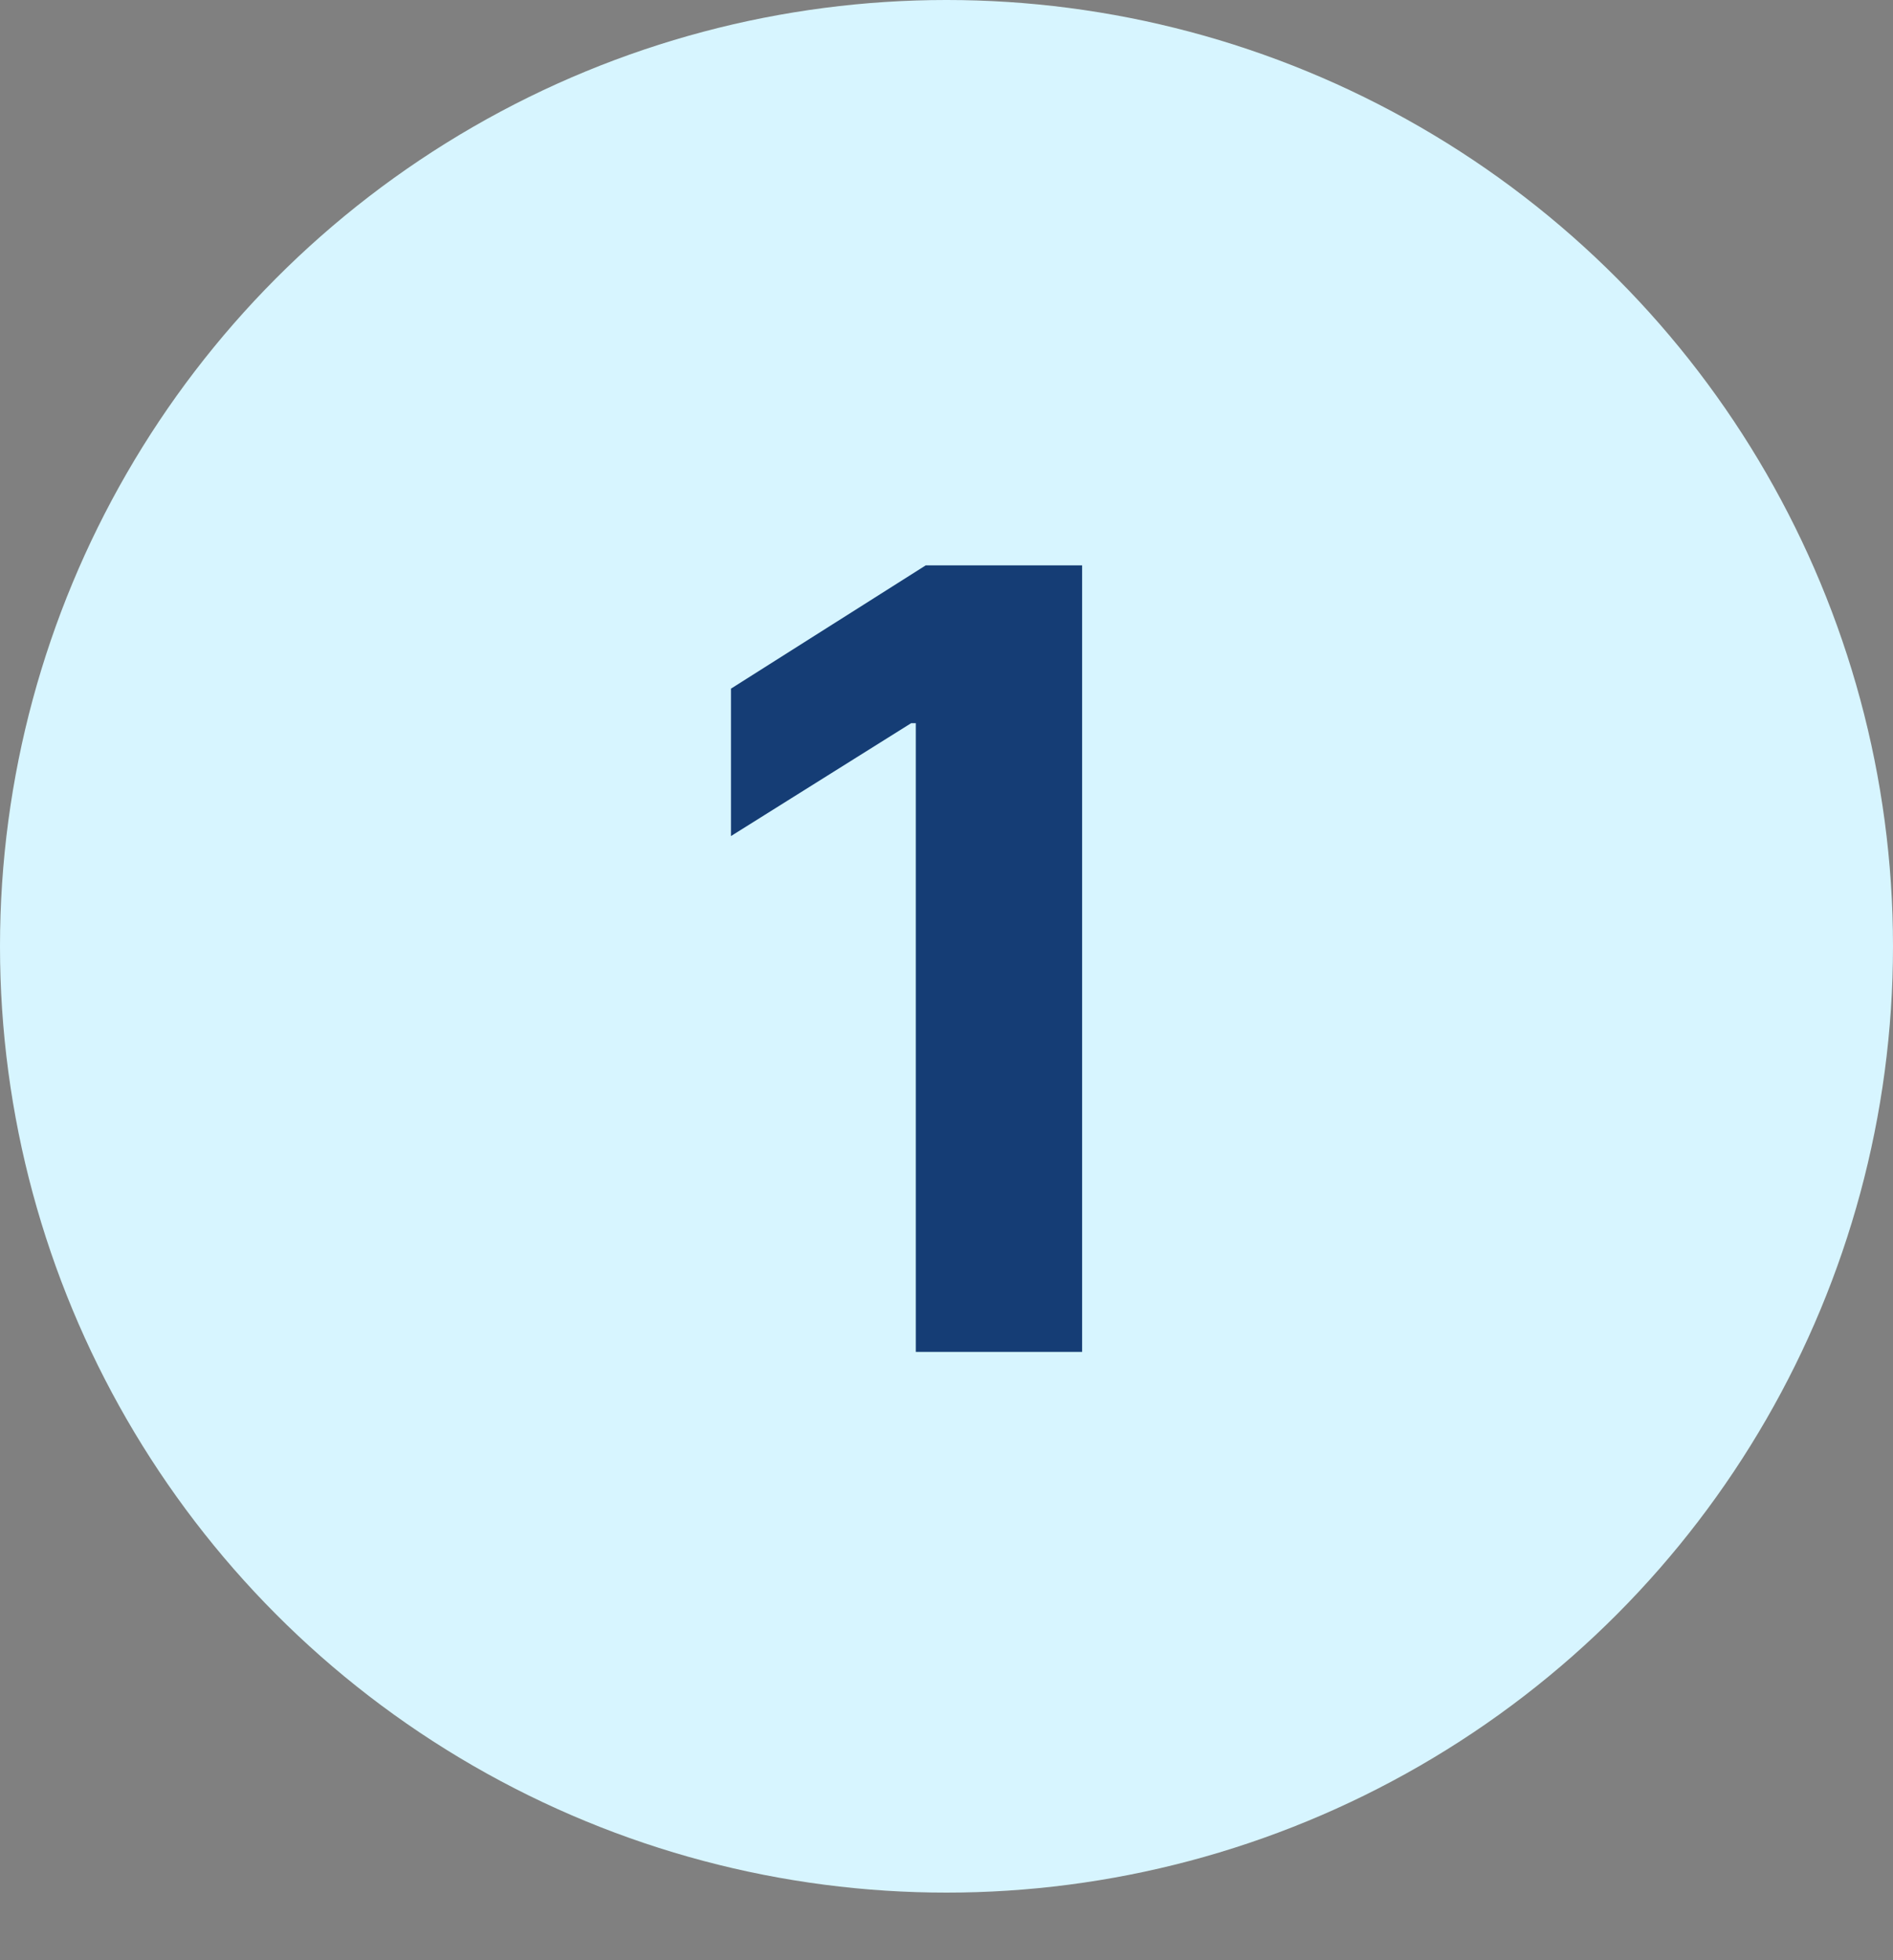
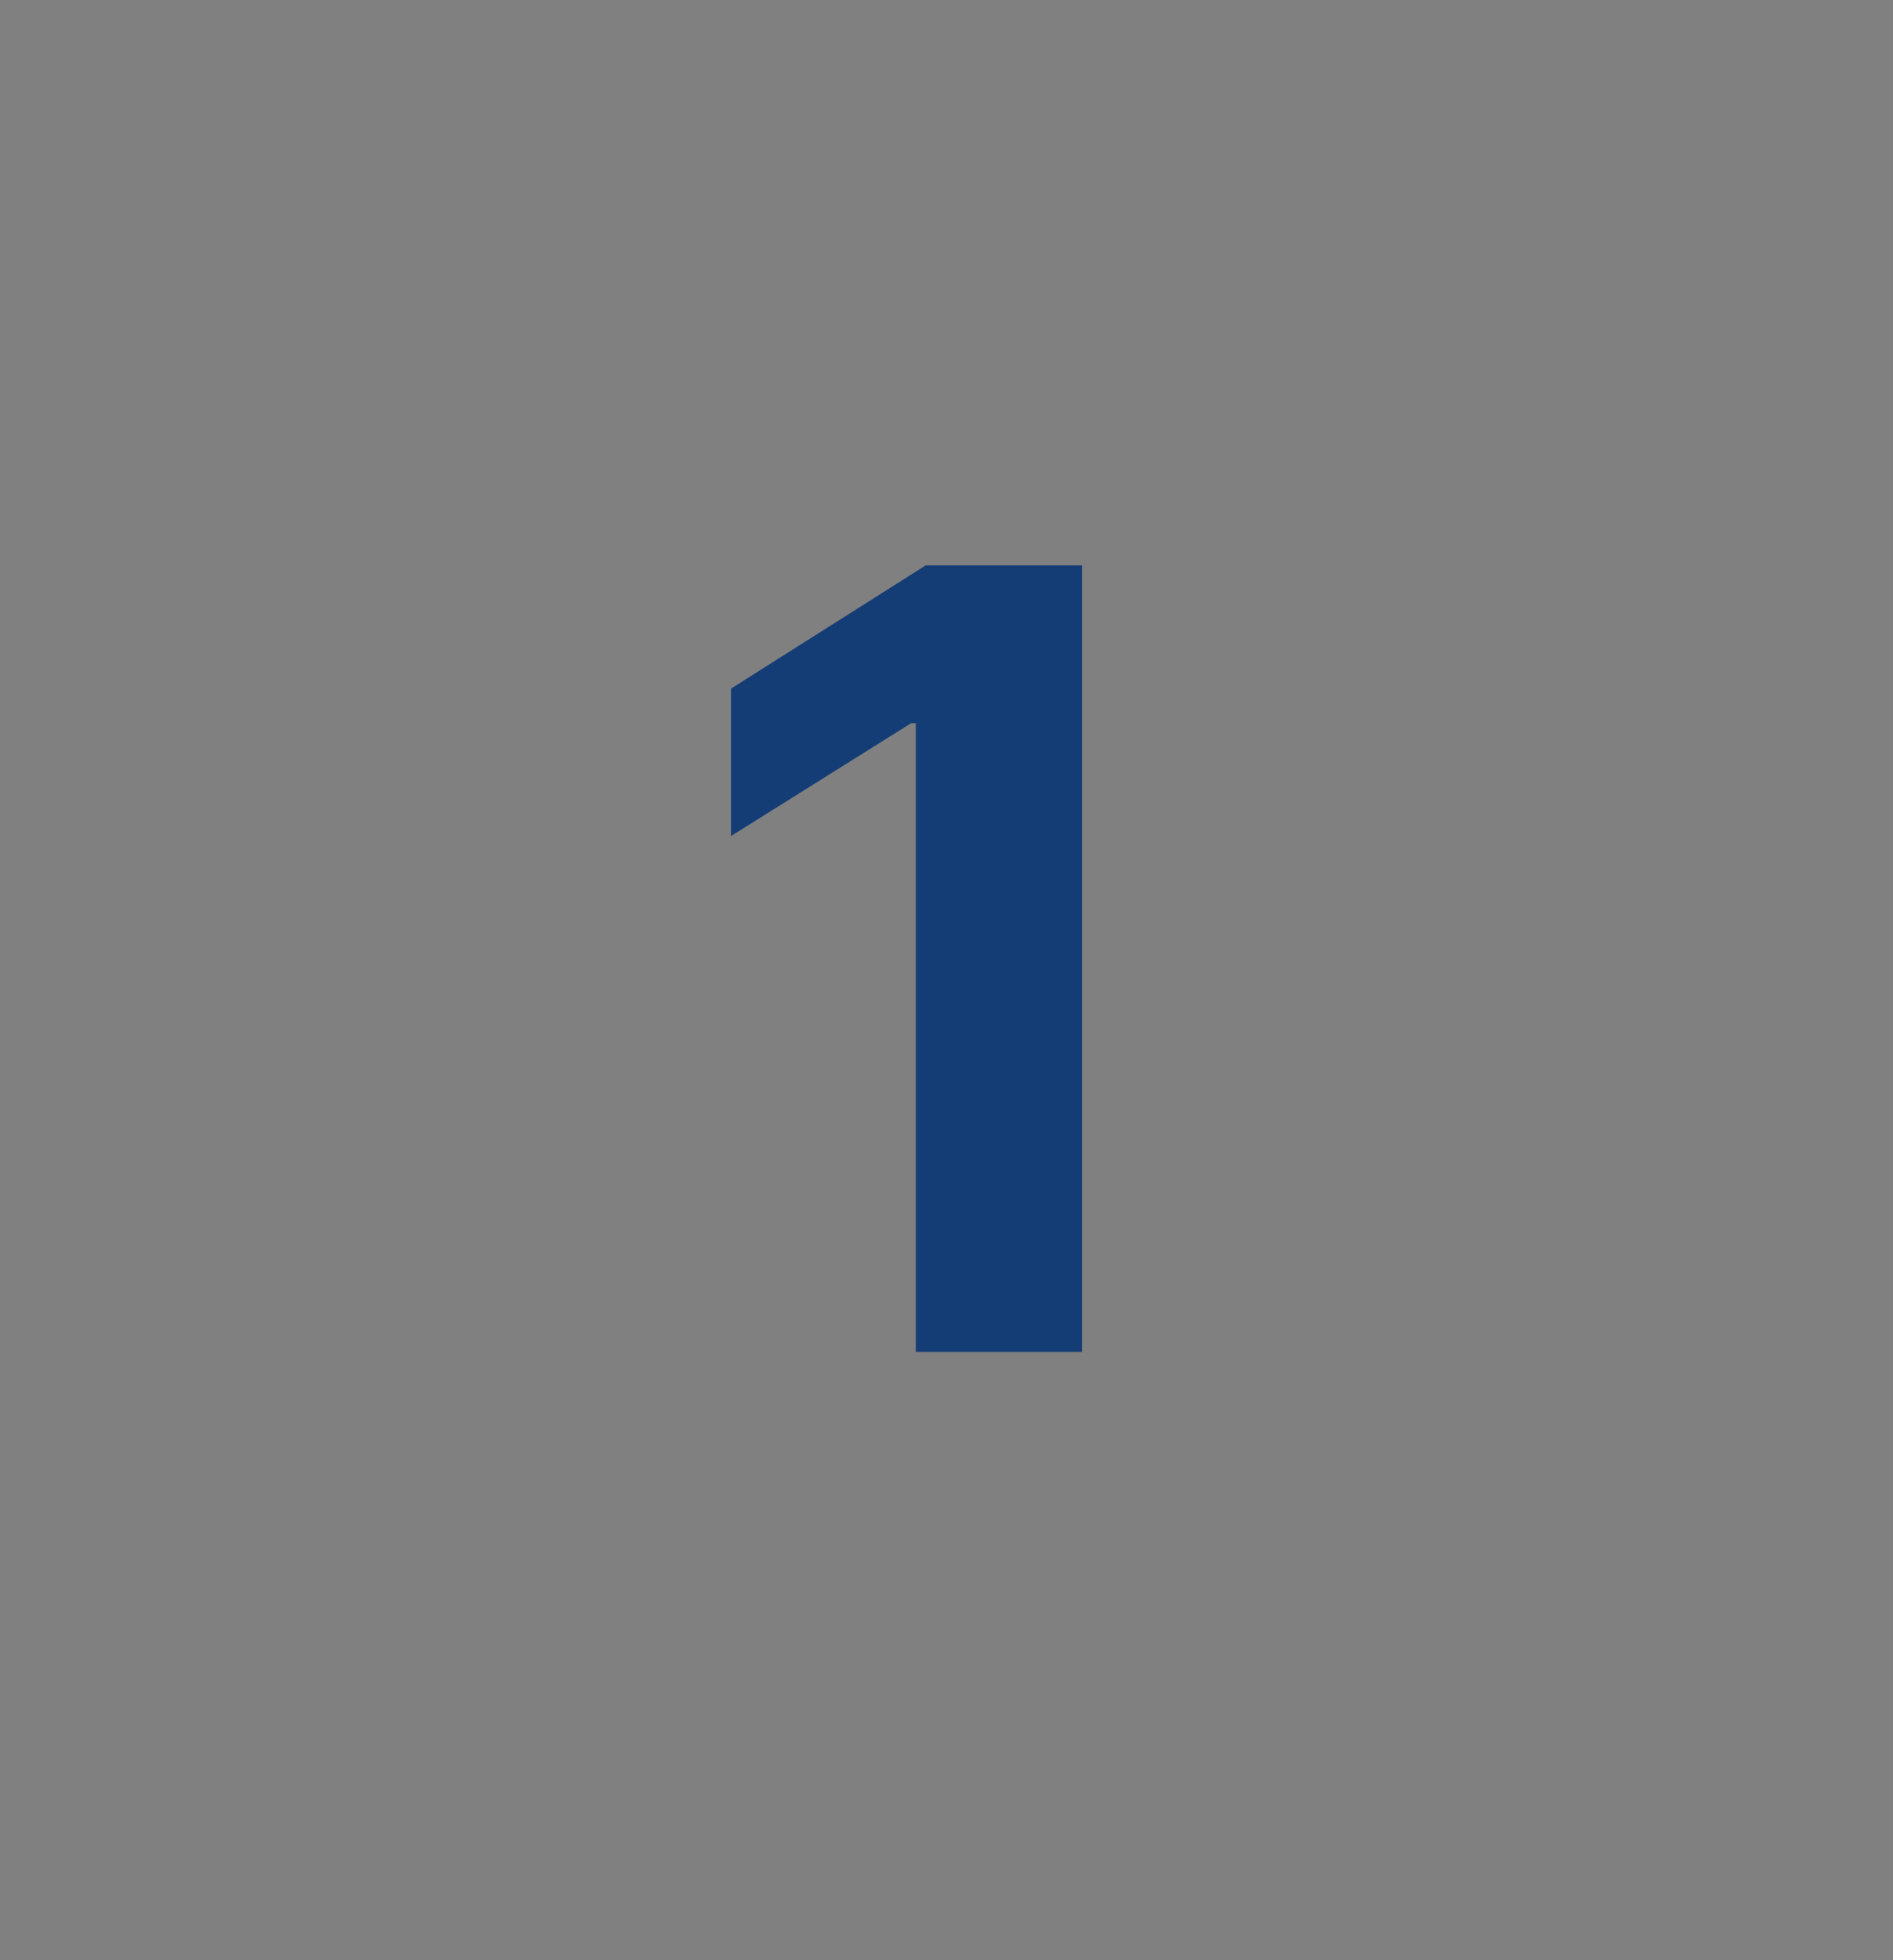
<svg xmlns="http://www.w3.org/2000/svg" fill="none" viewBox="0 0 28 29" height="29" width="28">
  <rect x="0" y="0" width="28" height="29" fill="#808080" stroke="none" />
-   <circle fill="#D7F5FF" r="14" cy="14" cx="14" />
-   <path fill="#153D75" d="M16.006 8.364V20H13.546V10.699H13.477L10.812 12.369V10.188L13.693 8.364H16.006Z" />
+   <path fill="#153D75" d="M16.006 8.364V20H13.546V10.699H13.477L10.812 12.369V10.188L13.693 8.364H16.006" />
</svg>